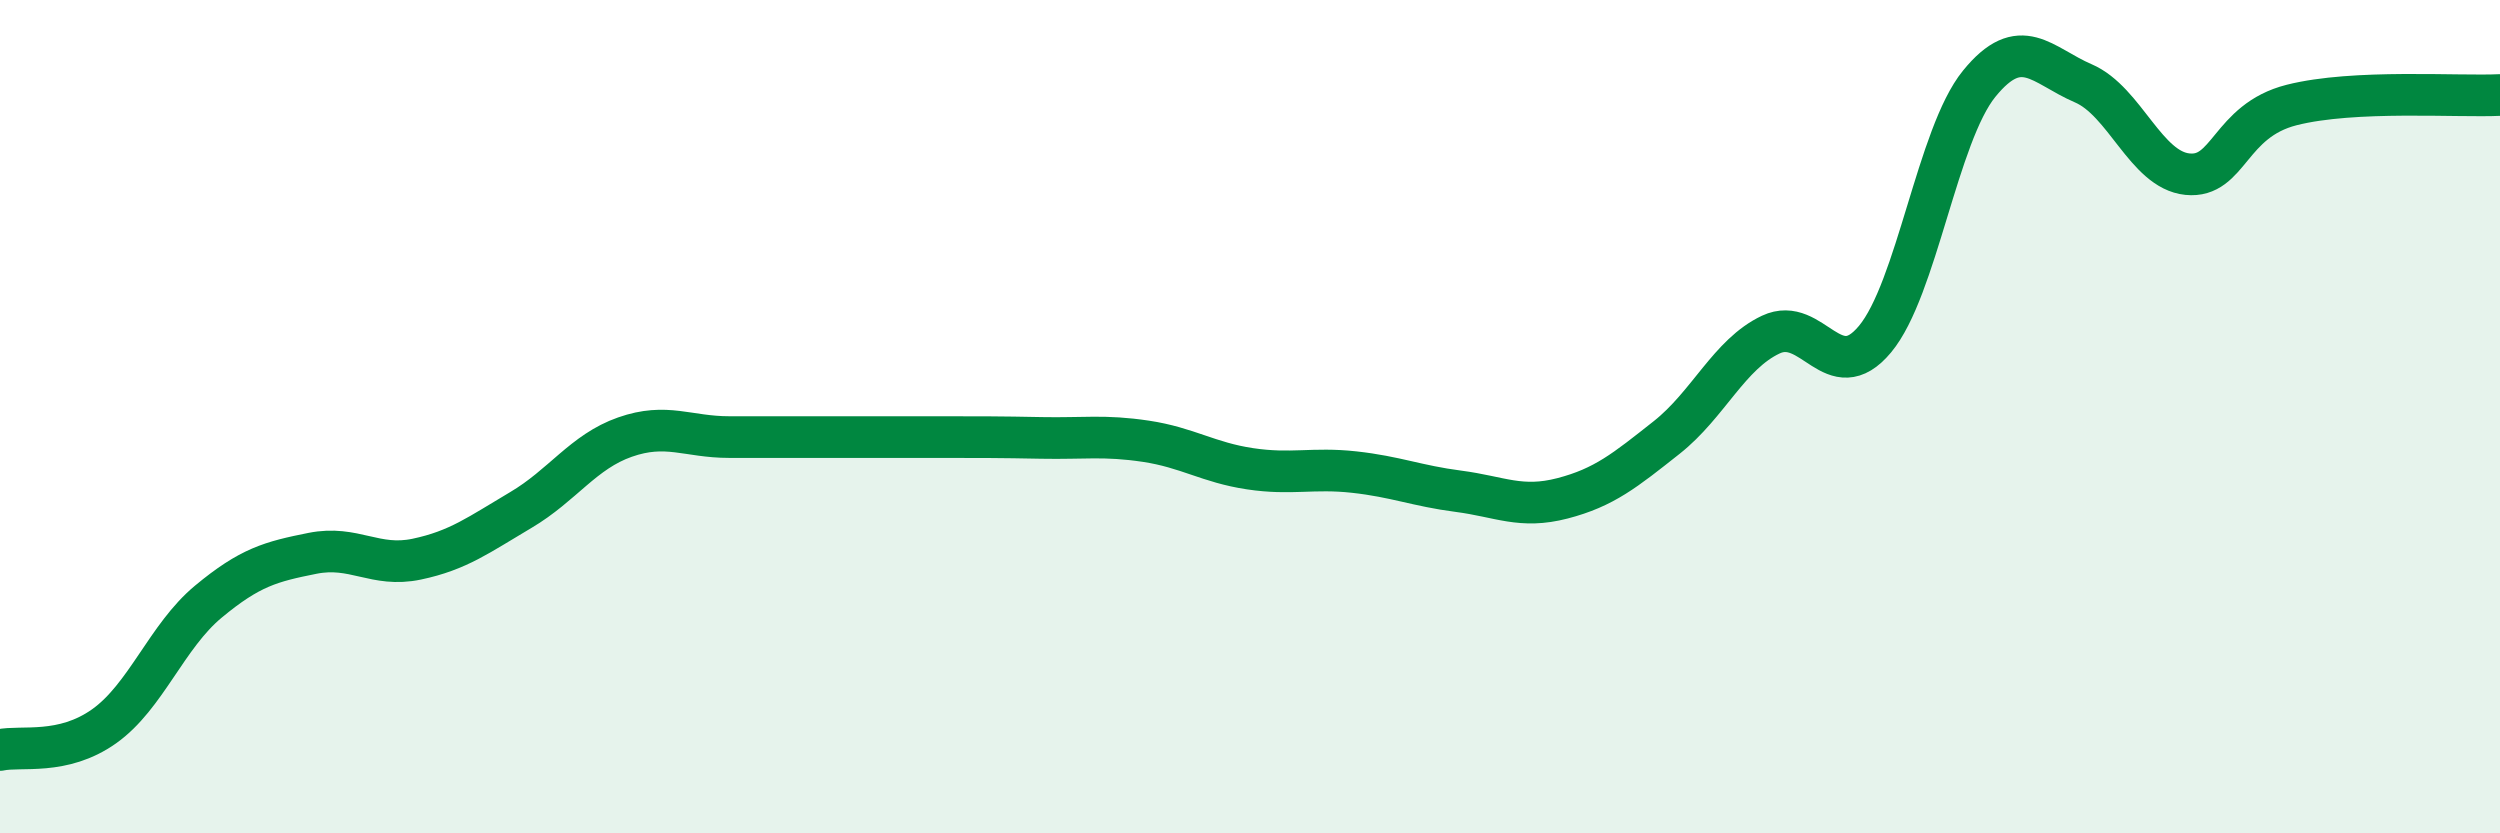
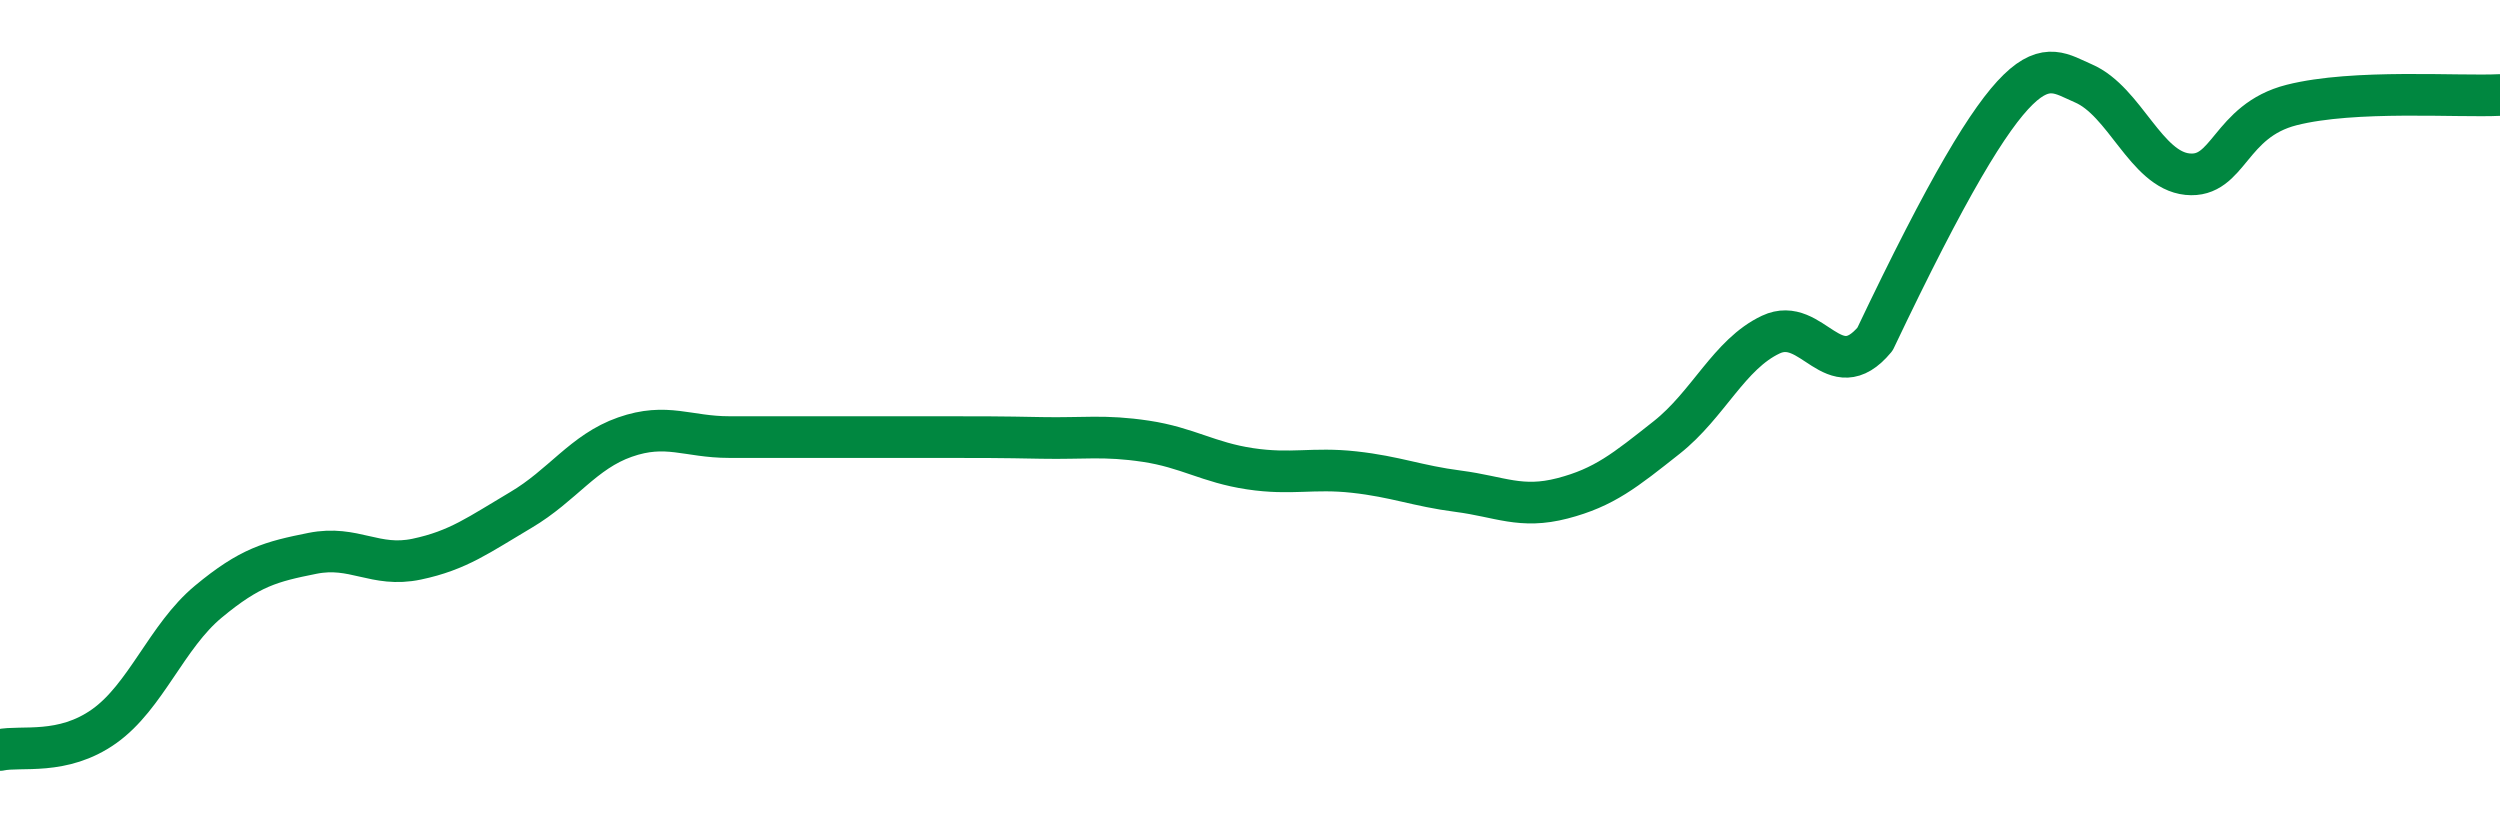
<svg xmlns="http://www.w3.org/2000/svg" width="60" height="20" viewBox="0 0 60 20">
-   <path d="M 0,18 C 0.5,17.89 1.5,18.14 2.5,17.43 C 3.5,16.72 4,15.27 5,14.44 C 6,13.61 6.5,13.48 7.5,13.28 C 8.5,13.08 9,13.63 10,13.42 C 11,13.21 11.5,12.83 12.5,12.24 C 13.5,11.65 14,10.84 15,10.49 C 16,10.14 16.5,10.49 17.5,10.49 C 18.5,10.49 19,10.49 20,10.49 C 21,10.49 21.5,10.49 22.5,10.49 C 23.5,10.49 24,10.49 25,10.51 C 26,10.53 26.5,10.44 27.5,10.59 C 28.5,10.74 29,11.1 30,11.25 C 31,11.4 31.5,11.22 32.5,11.33 C 33.5,11.44 34,11.66 35,11.79 C 36,11.92 36.5,12.22 37.5,11.96 C 38.5,11.7 39,11.29 40,10.5 C 41,9.71 41.5,8.5 42.5,8.03 C 43.5,7.56 44,9.34 45,8.14 C 46,6.94 46.5,3.24 47.5,2.01 C 48.5,0.78 49,1.57 50,2 C 51,2.43 51.5,4.08 52.5,4.18 C 53.5,4.28 53.5,2.9 55,2.52 C 56.5,2.14 59,2.33 60,2.28L60 20L0 20Z" fill="#008740" opacity="0.1" stroke-linecap="round" stroke-linejoin="round" />
-   <path d="M 0,18 C 0.5,17.89 1.5,18.14 2.5,17.43 C 3.5,16.72 4,15.27 5,14.44 C 6,13.61 6.5,13.48 7.5,13.28 C 8.5,13.08 9,13.63 10,13.42 C 11,13.21 11.5,12.83 12.5,12.24 C 13.5,11.65 14,10.84 15,10.49 C 16,10.14 16.5,10.49 17.5,10.49 C 18.5,10.49 19,10.49 20,10.49 C 21,10.49 21.5,10.49 22.5,10.49 C 23.5,10.49 24,10.49 25,10.51 C 26,10.53 26.5,10.44 27.5,10.59 C 28.5,10.74 29,11.1 30,11.25 C 31,11.4 31.5,11.22 32.5,11.33 C 33.5,11.44 34,11.66 35,11.79 C 36,11.92 36.5,12.22 37.5,11.96 C 38.5,11.7 39,11.29 40,10.5 C 41,9.71 41.5,8.5 42.5,8.03 C 43.5,7.56 44,9.34 45,8.14 C 46,6.94 46.5,3.24 47.5,2.01 C 48.5,0.78 49,1.57 50,2 C 51,2.43 51.5,4.08 52.5,4.18 C 53.5,4.28 53.5,2.9 55,2.52 C 56.5,2.14 59,2.33 60,2.28" stroke="#008740" stroke-width="1" fill="none" stroke-linecap="round" stroke-linejoin="round" />
+   <path d="M 0,18 C 0.5,17.89 1.5,18.14 2.5,17.43 C 3.5,16.72 4,15.27 5,14.44 C 6,13.61 6.5,13.48 7.5,13.28 C 8.5,13.08 9,13.63 10,13.42 C 11,13.21 11.5,12.83 12.5,12.24 C 13.5,11.65 14,10.84 15,10.49 C 16,10.14 16.5,10.49 17.5,10.49 C 18.5,10.49 19,10.49 20,10.49 C 21,10.49 21.5,10.49 22.5,10.49 C 23.5,10.49 24,10.49 25,10.51 C 26,10.53 26.5,10.44 27.5,10.59 C 28.5,10.74 29,11.1 30,11.25 C 31,11.4 31.5,11.22 32.5,11.33 C 33.5,11.44 34,11.66 35,11.79 C 36,11.92 36.5,12.22 37.5,11.96 C 38.5,11.7 39,11.29 40,10.5 C 41,9.71 41.5,8.5 42.5,8.03 C 43.5,7.56 44,9.34 45,8.14 C 48.5,0.78 49,1.57 50,2 C 51,2.43 51.5,4.08 52.5,4.18 C 53.5,4.28 53.5,2.9 55,2.52 C 56.5,2.14 59,2.33 60,2.28" stroke="#008740" stroke-width="1" fill="none" stroke-linecap="round" stroke-linejoin="round" />
</svg>